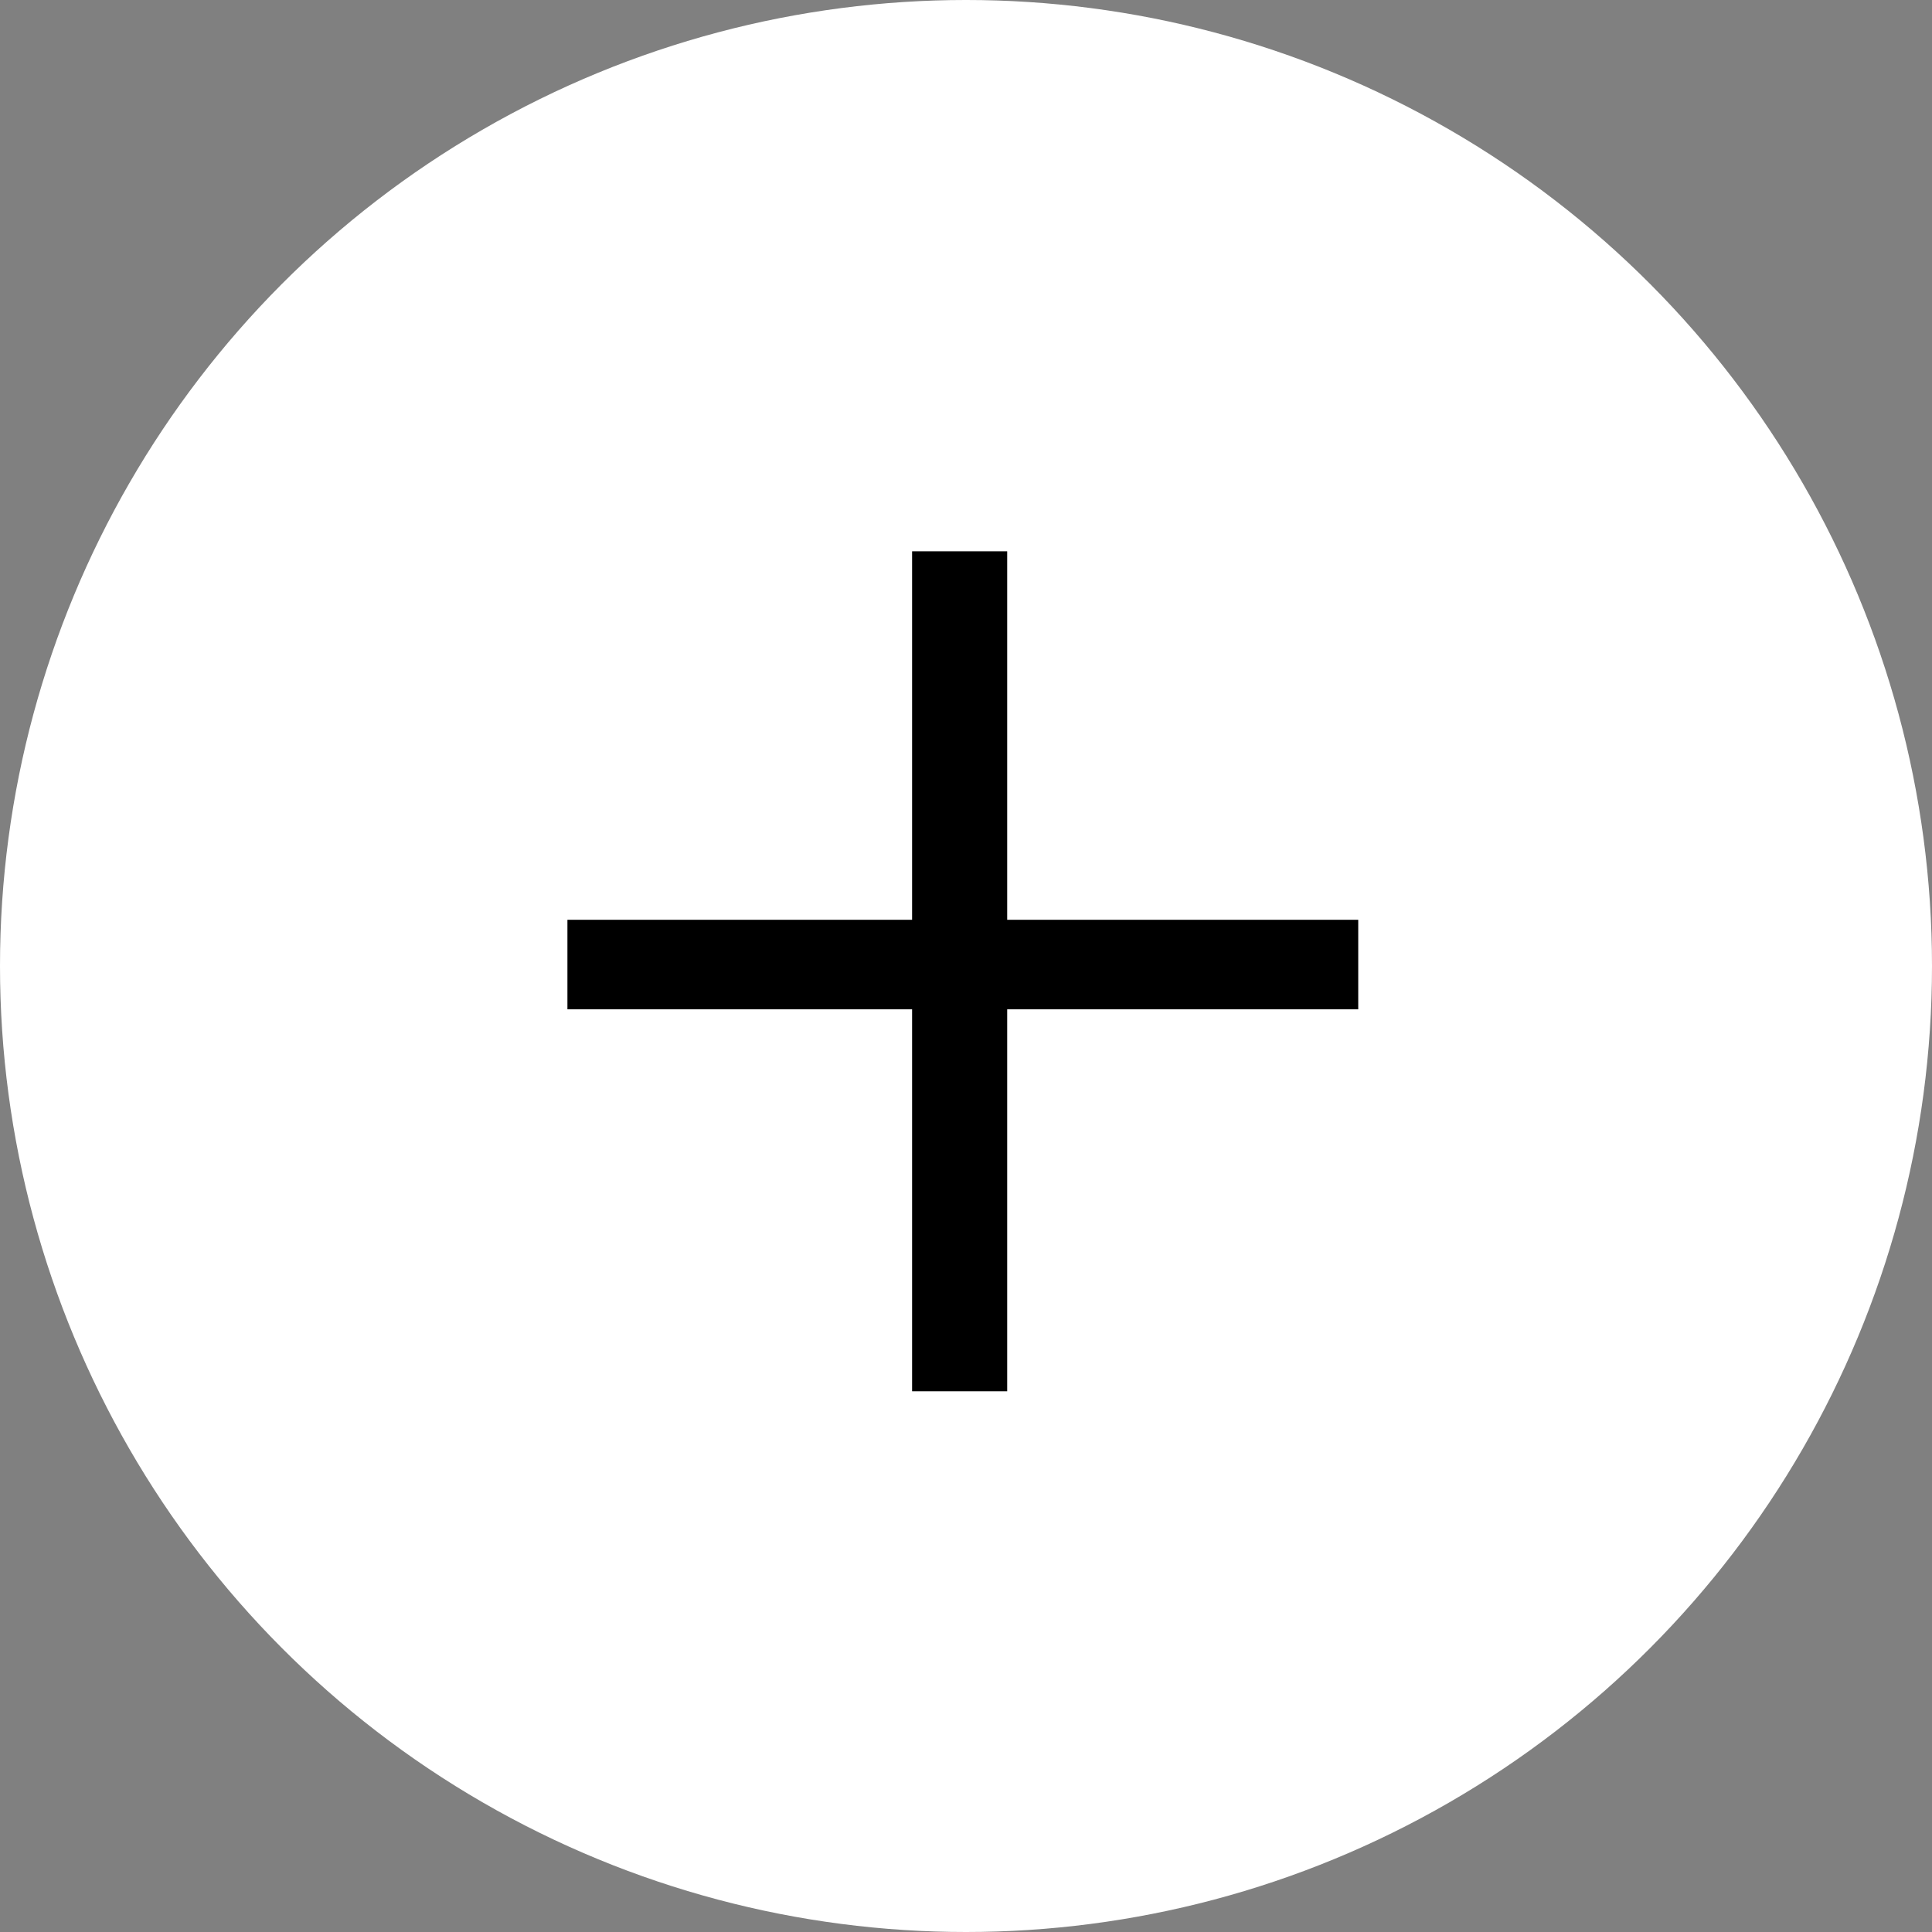
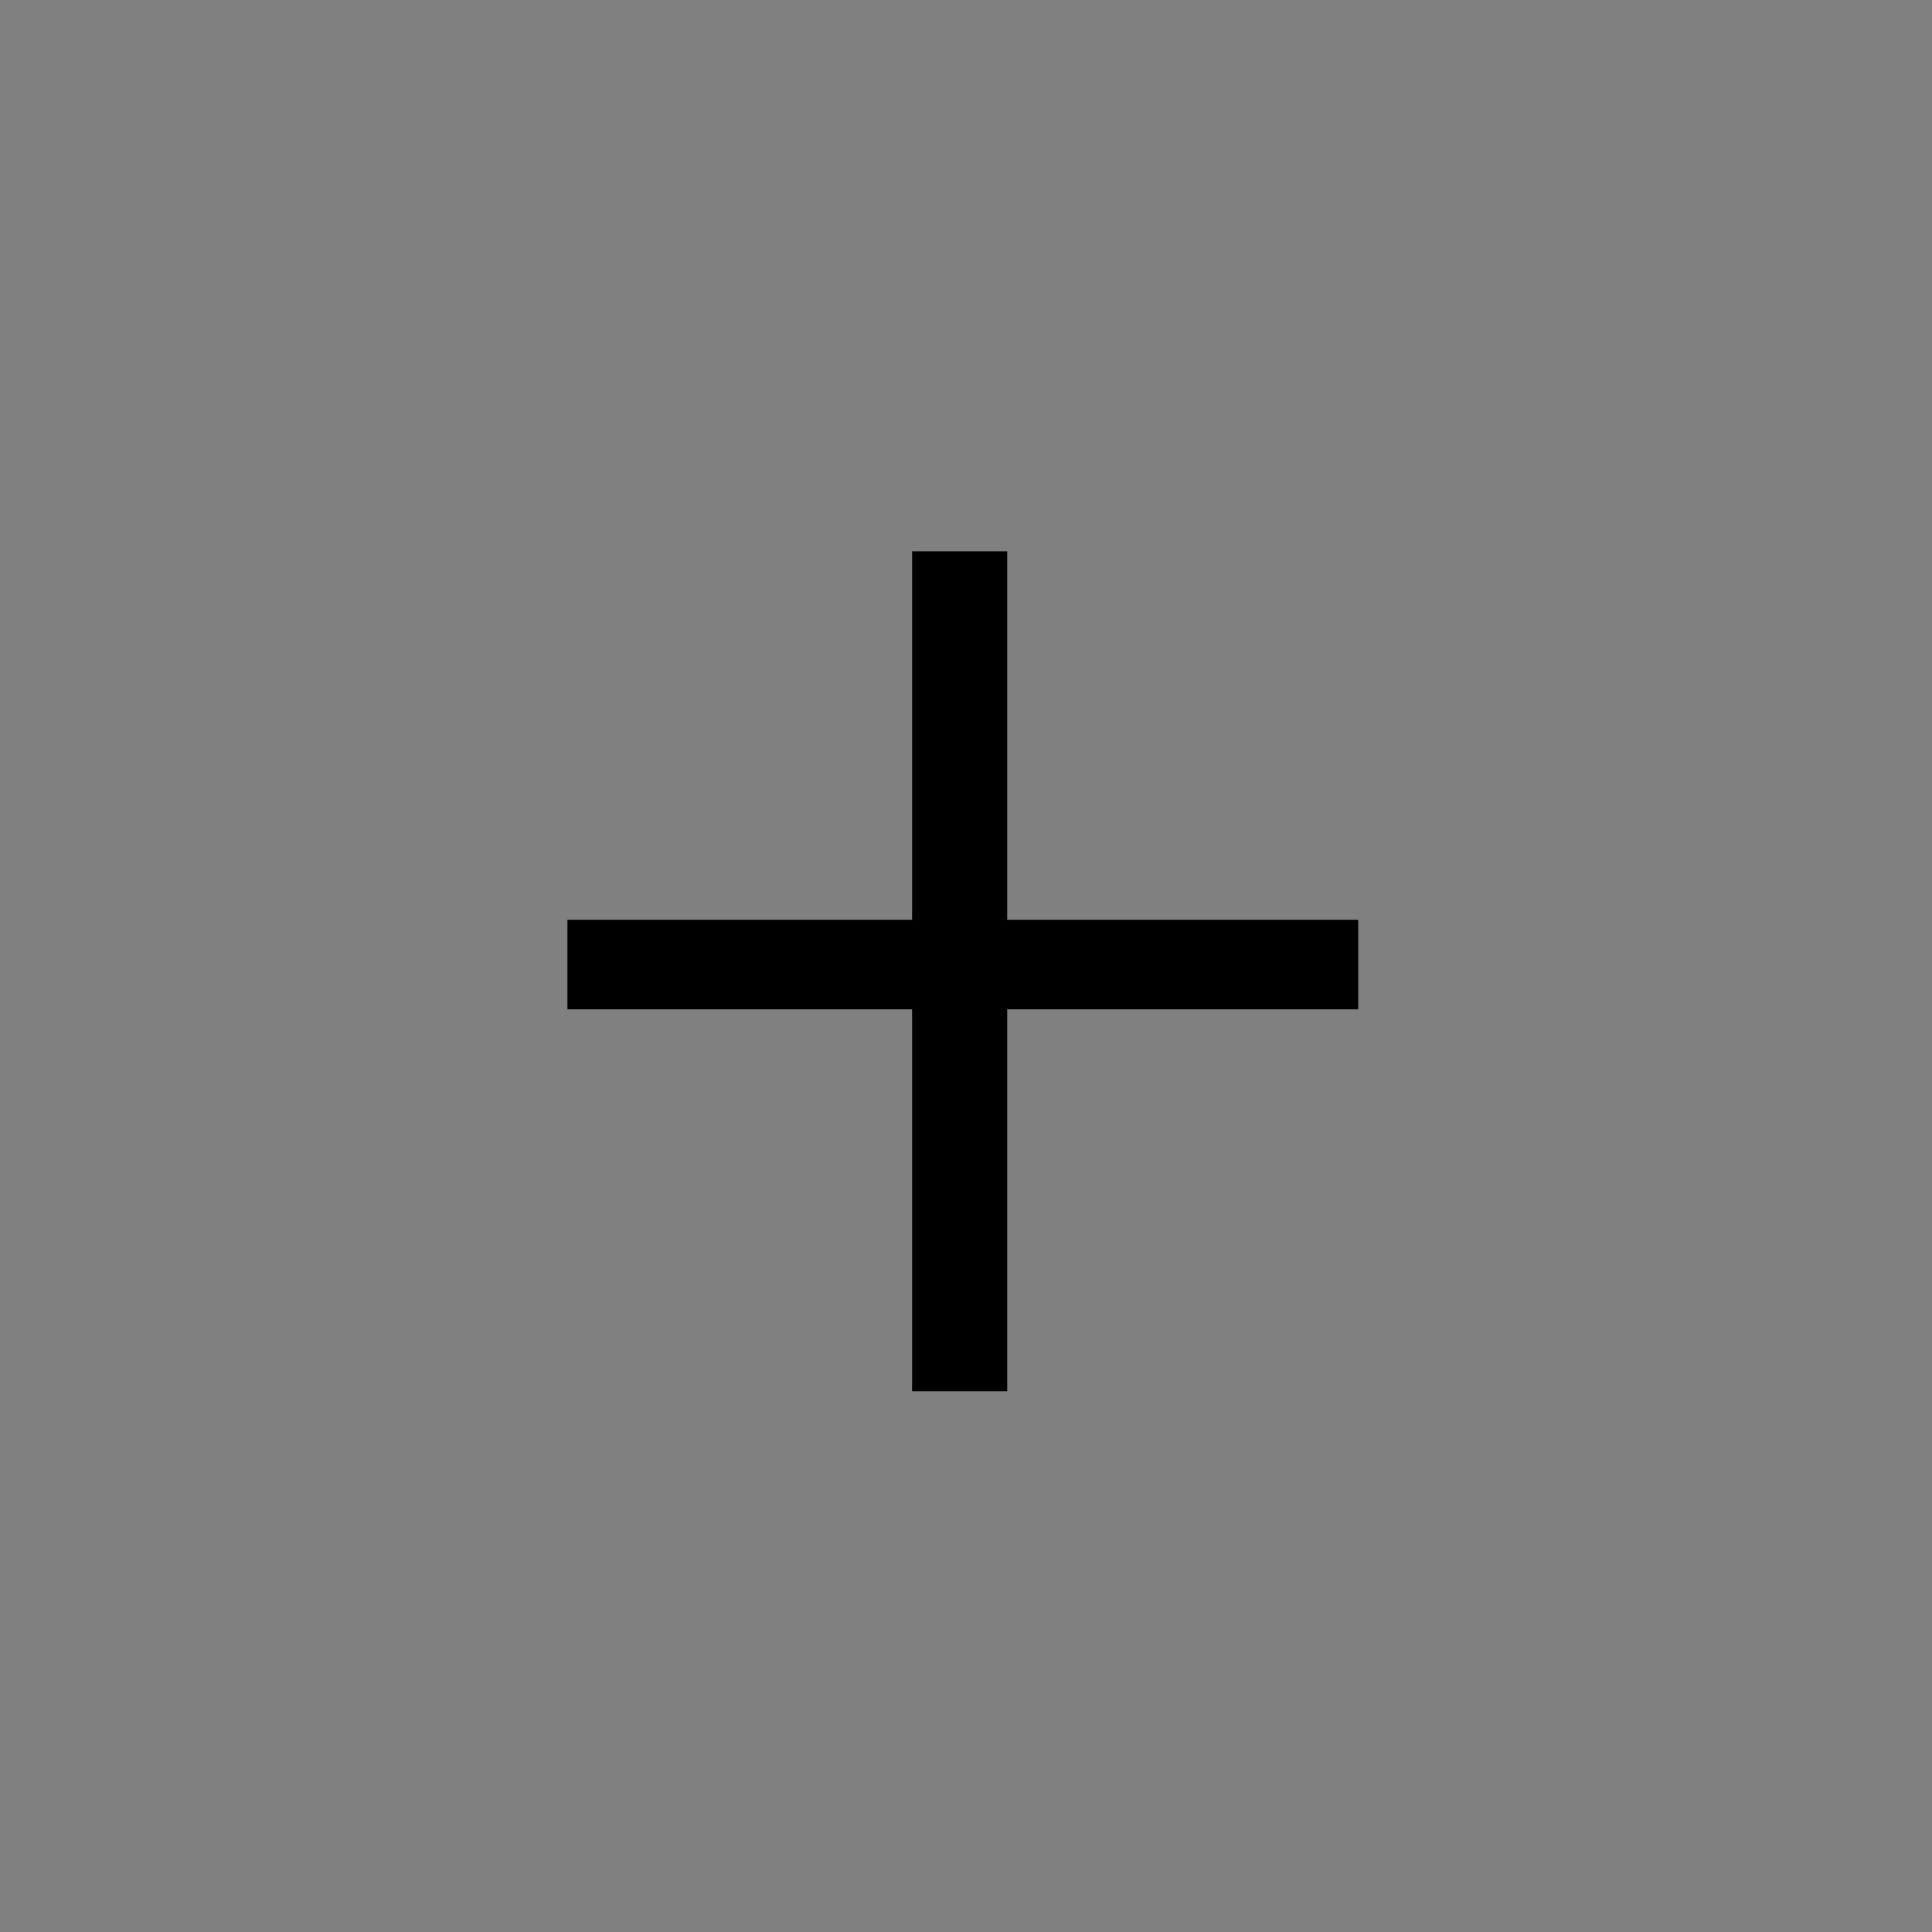
<svg xmlns="http://www.w3.org/2000/svg" width="50" height="50" viewBox="0 0 50 50" fill="none">
  <rect x="0" y="0" width="50" height="50" fill="#808080" stroke="none" />
-   <circle cx="25" cy="25" r="25" fill="white" />
-   <path d="M35.151 23.804V26.121H14.685V23.804H35.151ZM26.066 14.268V36.006H23.605V14.268H26.066Z" fill="black" />
+   <path d="M35.151 23.804V26.121H14.685V23.804ZM26.066 14.268V36.006H23.605V14.268H26.066Z" fill="black" />
</svg>